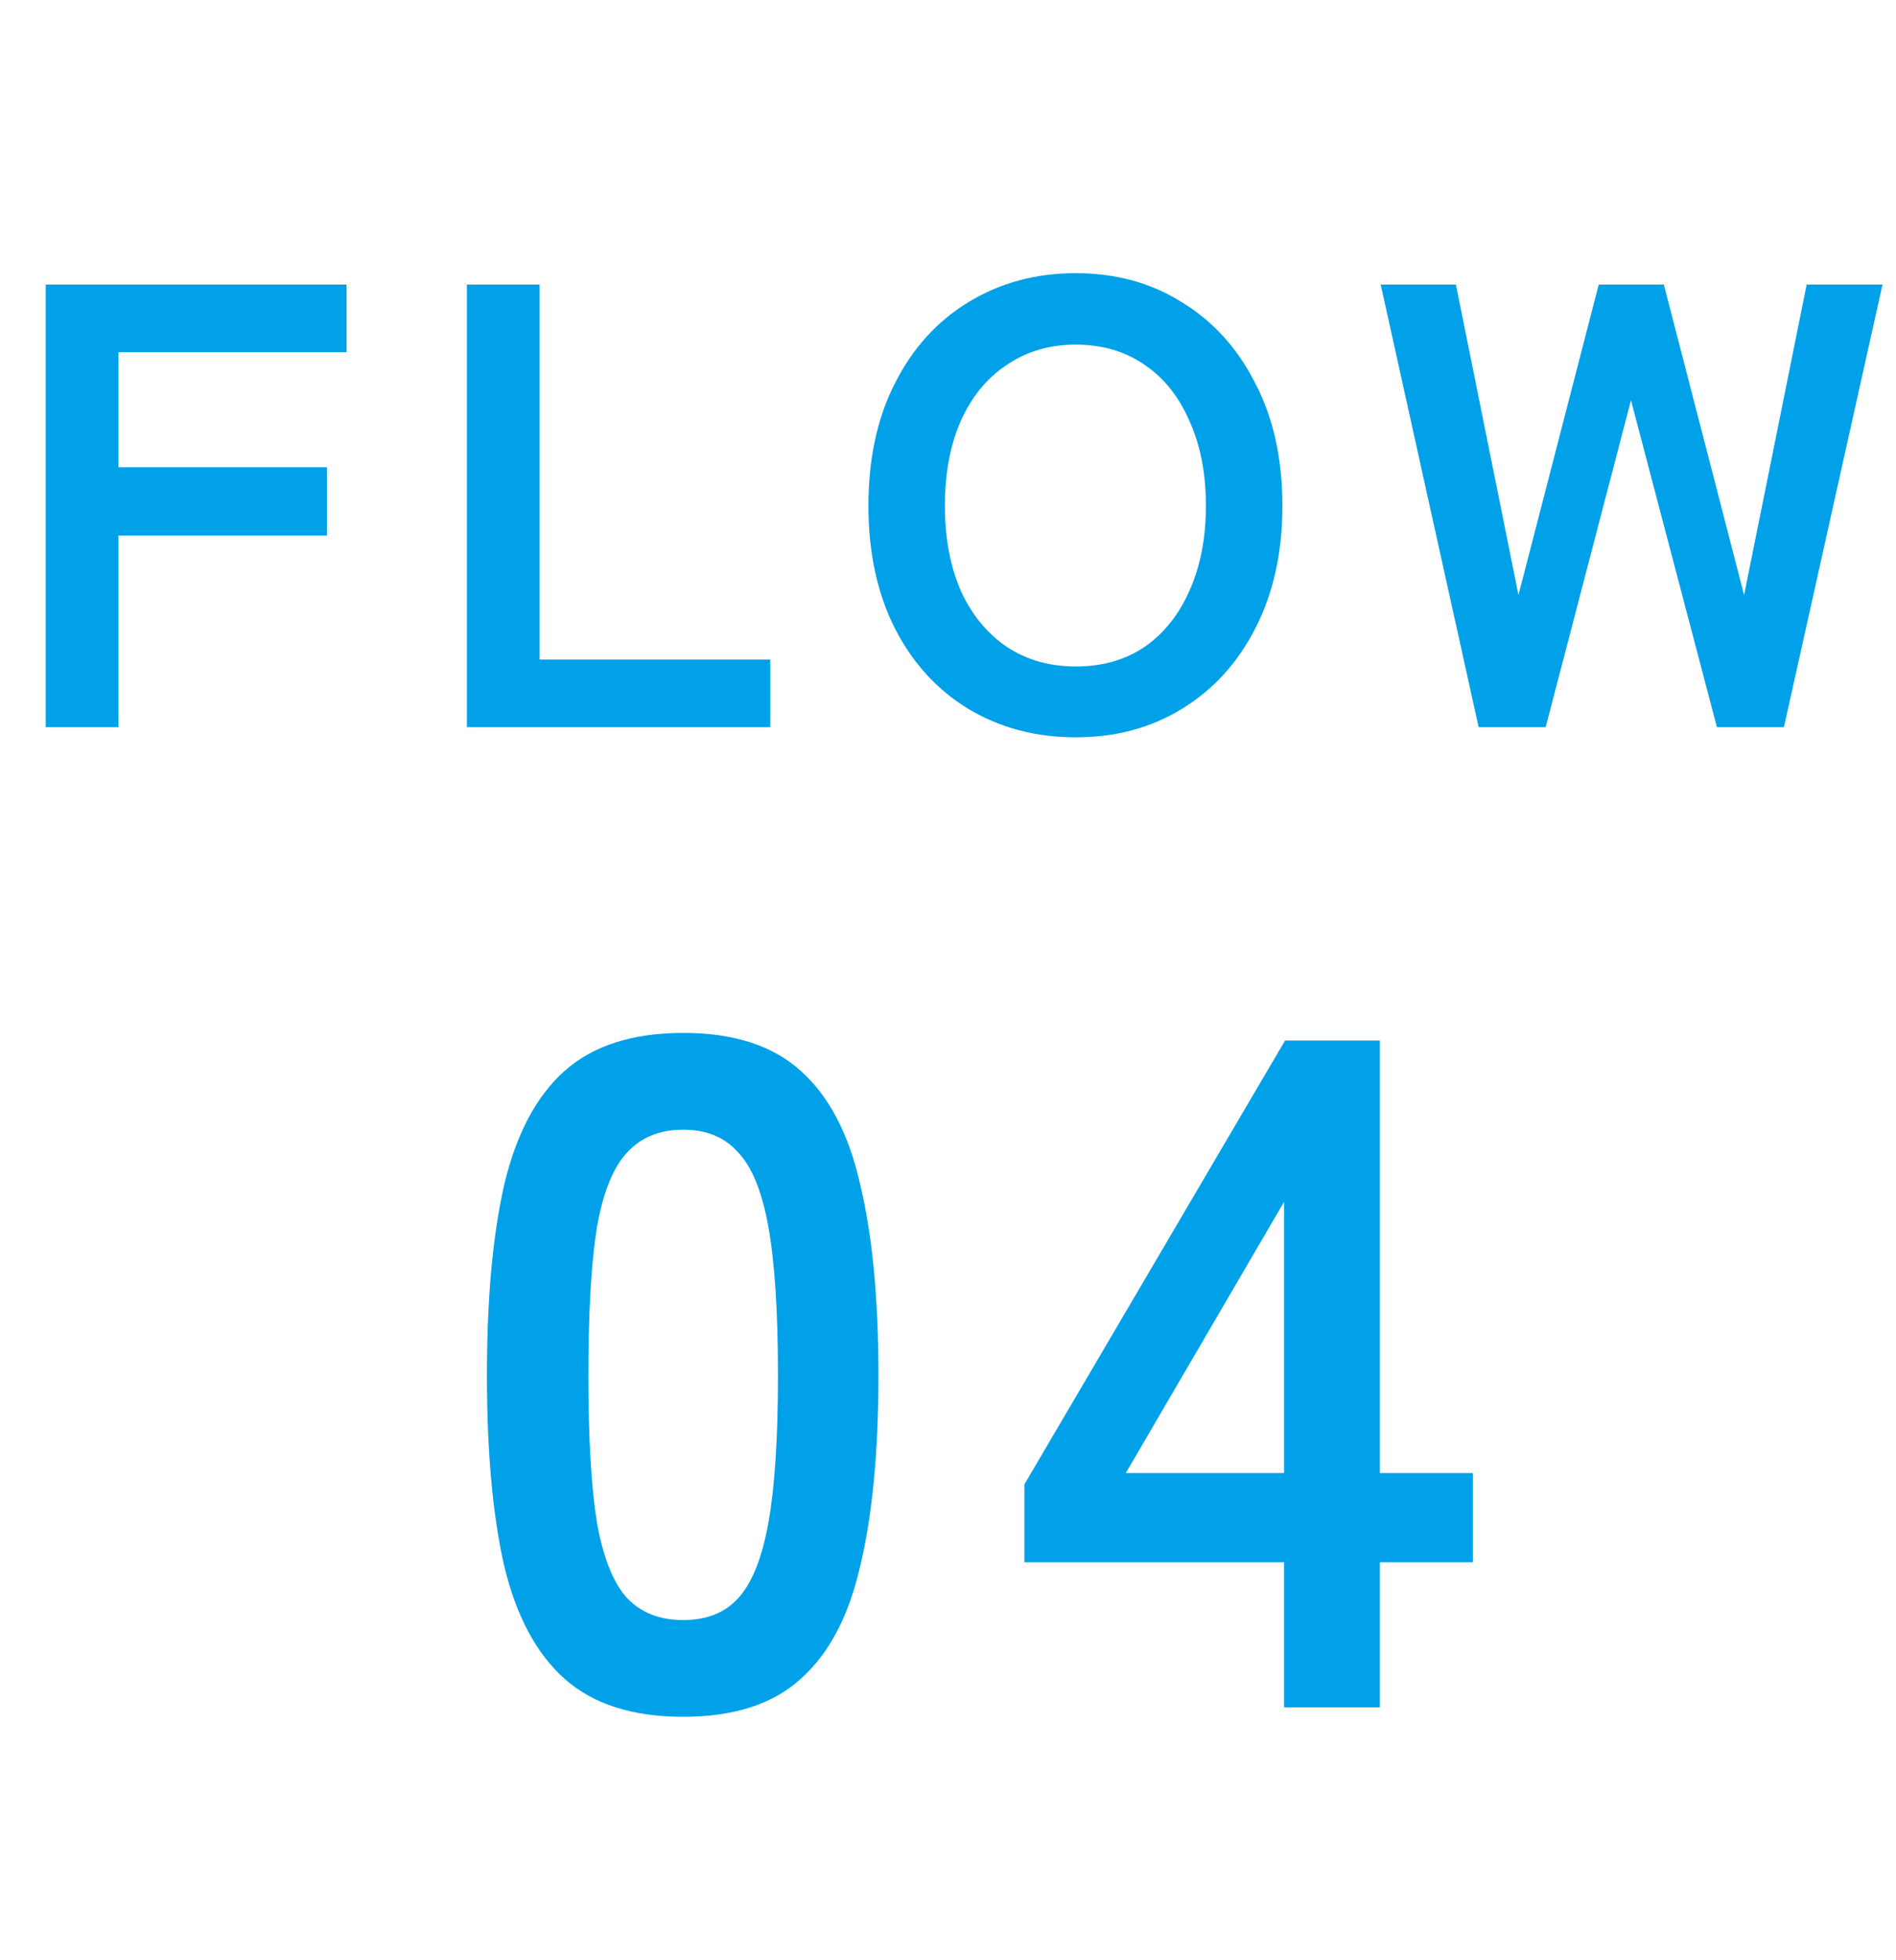
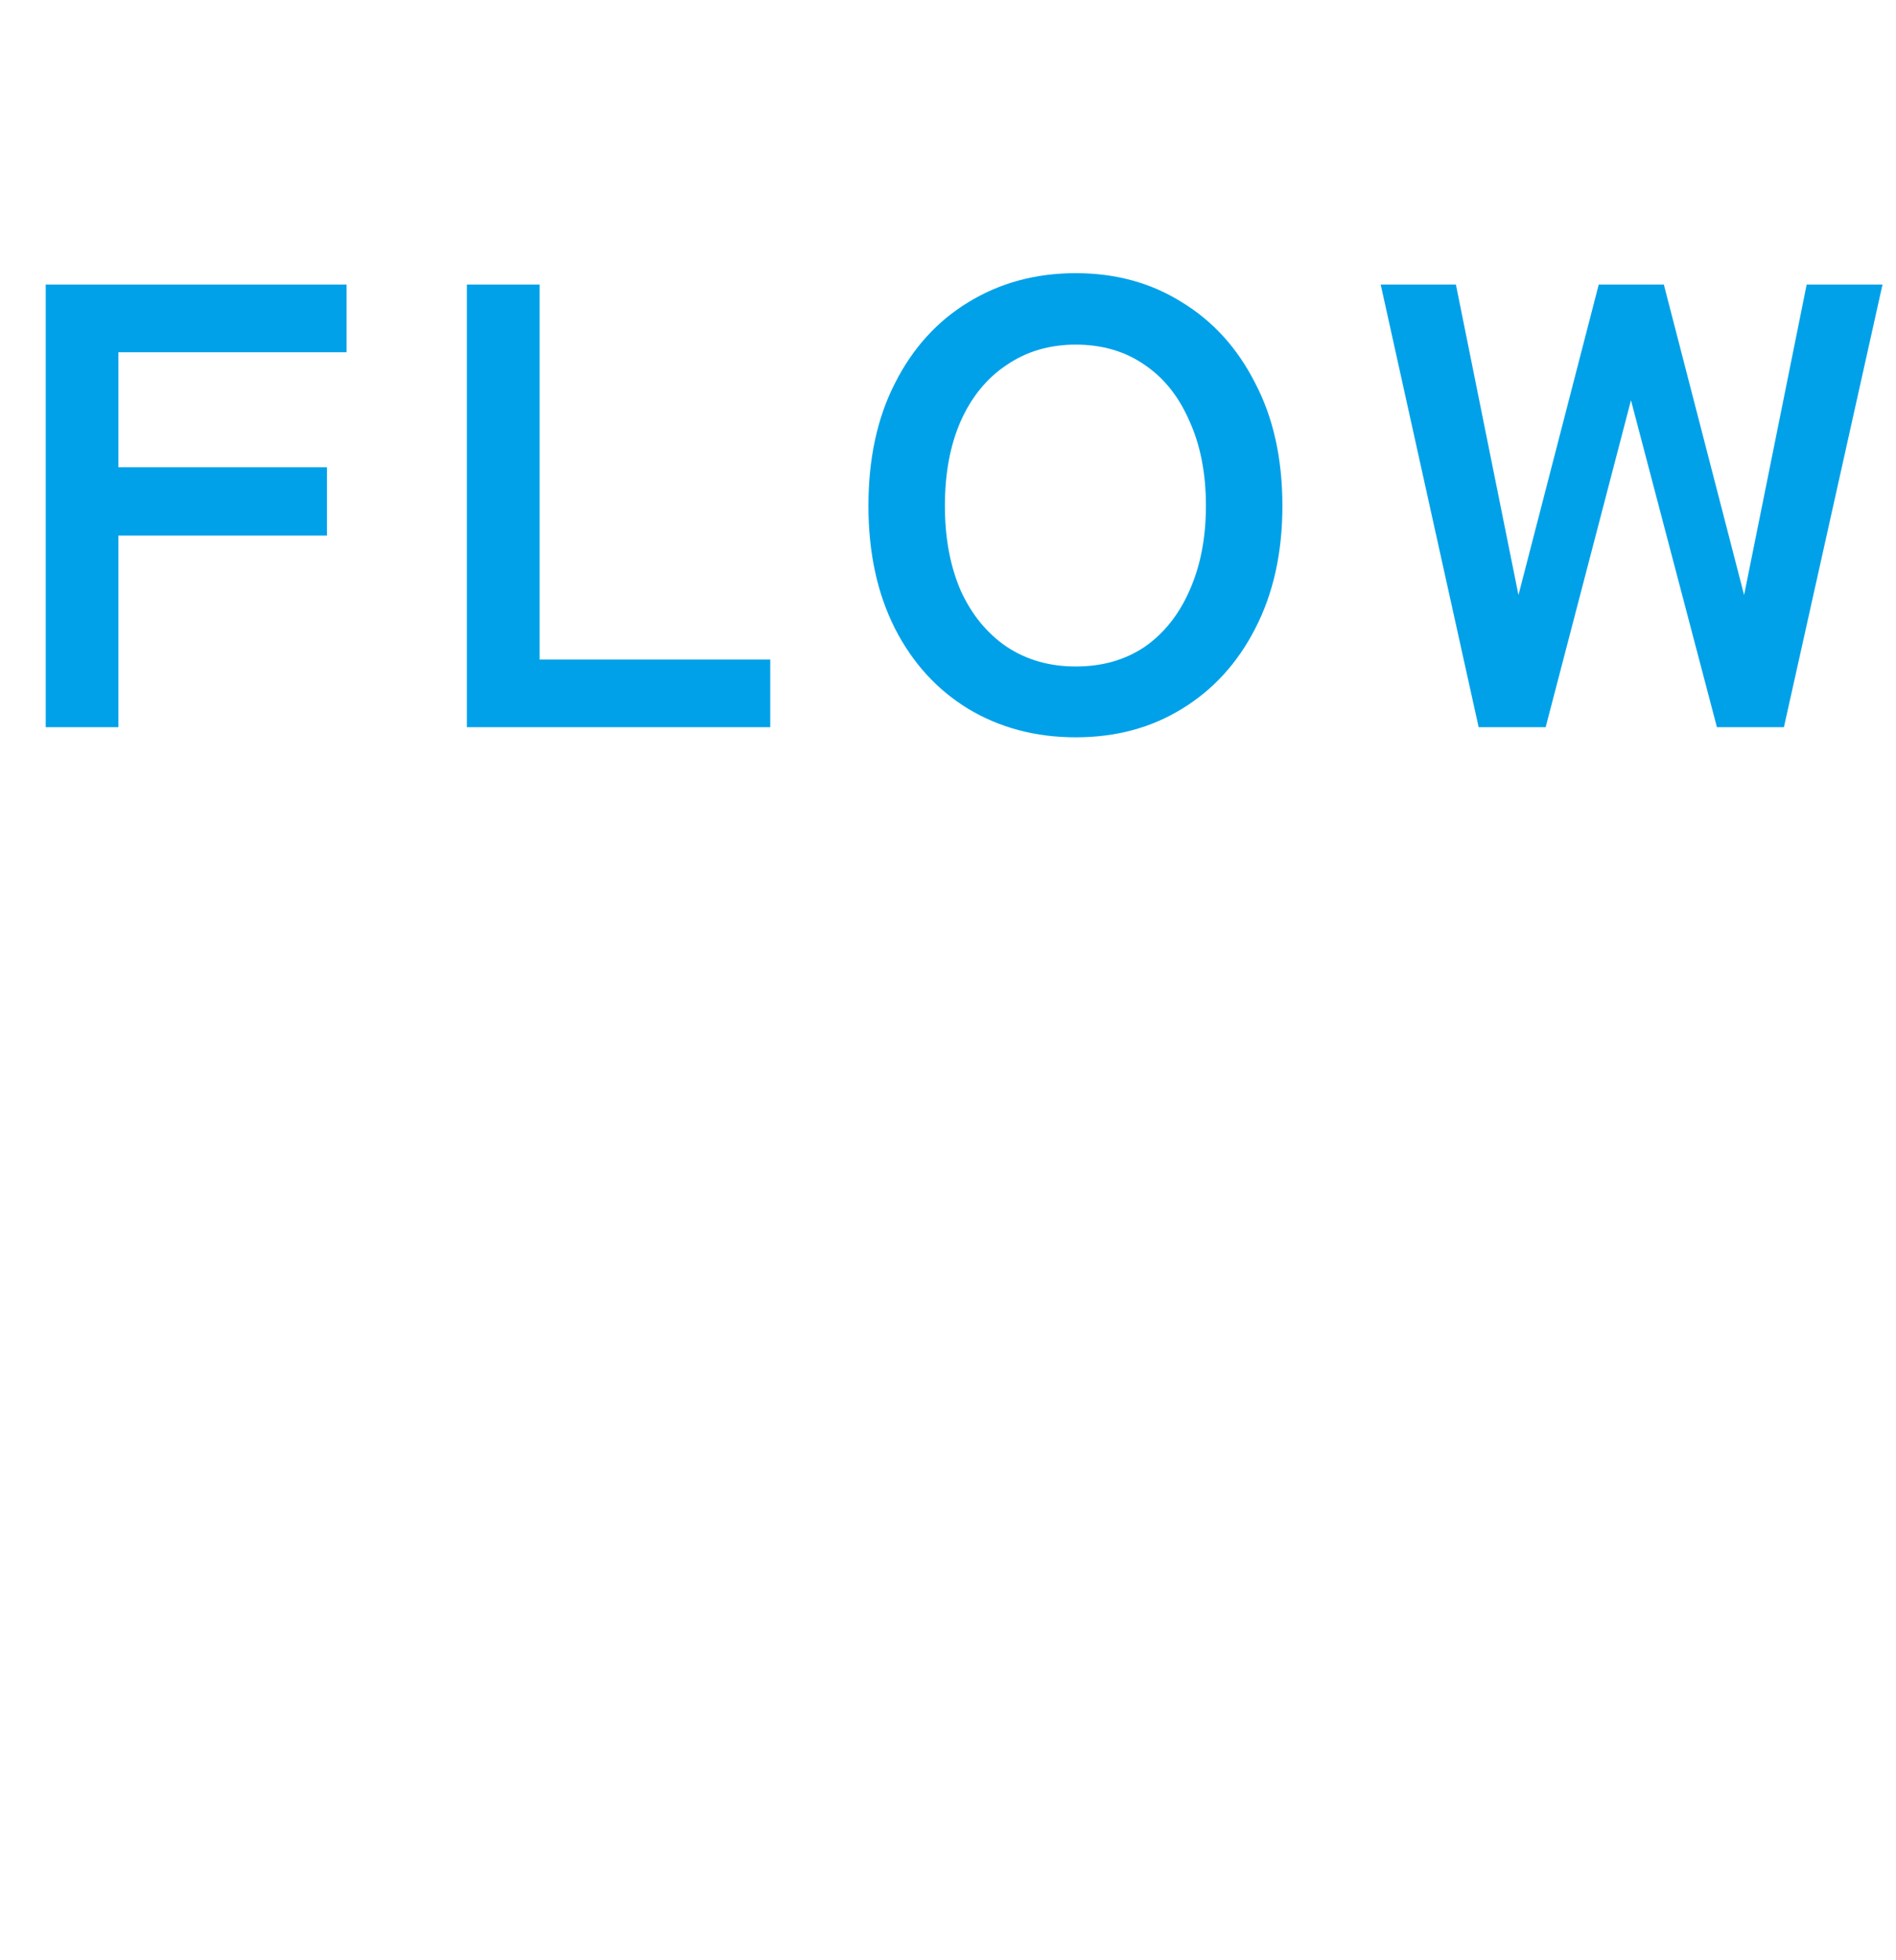
<svg xmlns="http://www.w3.org/2000/svg" width="60" height="62" viewBox="0 0 60 62" fill="none">
  <path d="M1.447 23V9H10.967V11.14H3.747V14.78H10.347V16.94H3.747V23H1.447ZM14.775 23V9H17.076V20.86H24.375V23H14.775ZM34.042 23.32C32.775 23.32 31.642 23.02 30.642 22.42C29.655 21.82 28.882 20.973 28.322 19.88C27.762 18.773 27.482 17.48 27.482 16C27.482 14.507 27.762 13.213 28.322 12.12C28.882 11.013 29.655 10.16 30.642 9.56C31.642 8.947 32.775 8.64 34.042 8.64C35.308 8.64 36.428 8.947 37.402 9.56C38.388 10.16 39.162 11.013 39.722 12.12C40.295 13.213 40.582 14.507 40.582 16C40.582 17.48 40.295 18.773 39.722 19.88C39.162 20.973 38.388 21.82 37.402 22.42C36.428 23.02 35.308 23.32 34.042 23.32ZM34.042 21.08C34.882 21.08 35.608 20.873 36.222 20.46C36.835 20.033 37.308 19.44 37.642 18.68C37.988 17.907 38.162 17.013 38.162 16C38.162 14.973 37.988 14.08 37.642 13.32C37.308 12.547 36.835 11.953 36.222 11.54C35.608 11.113 34.882 10.9 34.042 10.9C33.215 10.9 32.488 11.113 31.862 11.54C31.235 11.953 30.748 12.547 30.402 13.32C30.068 14.08 29.902 14.973 29.902 16C29.902 17.013 30.068 17.907 30.402 18.68C30.748 19.44 31.235 20.033 31.862 20.46C32.488 20.873 33.215 21.08 34.042 21.08ZM46.793 23L43.693 9H46.073L48.053 18.82L50.593 9H52.653L55.193 18.82L57.173 9H59.573L56.453 23H54.333L51.613 12.66L48.913 23H46.793Z" fill="#00A1E9" />
-   <path d="M21.619 54.3C20.019 54.3 18.769 53.9 17.869 53.1C16.969 52.3 16.329 51.1 15.949 49.5C15.589 47.9 15.409 45.9 15.409 43.5C15.409 41.1 15.589 39.1 15.949 37.5C16.329 35.88 16.969 34.67 17.869 33.87C18.769 33.07 20.019 32.67 21.619 32.67C23.219 32.67 24.459 33.07 25.339 33.87C26.239 34.67 26.869 35.88 27.229 37.5C27.609 39.1 27.799 41.1 27.799 43.5C27.799 45.9 27.609 47.9 27.229 49.5C26.869 51.1 26.239 52.3 25.339 53.1C24.459 53.9 23.219 54.3 21.619 54.3ZM21.619 51.24C22.359 51.24 22.939 51.01 23.359 50.55C23.799 50.07 24.119 49.27 24.319 48.15C24.519 47.03 24.619 45.48 24.619 43.5C24.619 41.5 24.519 39.94 24.319 38.82C24.119 37.7 23.799 36.91 23.359 36.45C22.939 35.97 22.359 35.73 21.619 35.73C20.879 35.73 20.289 35.97 19.849 36.45C19.409 36.91 19.089 37.7 18.889 38.82C18.709 39.94 18.619 41.5 18.619 43.5C18.619 45.48 18.709 47.03 18.889 48.15C19.089 49.27 19.409 50.07 19.849 50.55C20.289 51.01 20.879 51.24 21.619 51.24ZM40.637 54V49.41H32.417V46.95L40.667 32.91H43.667V46.59H46.607V49.41H43.667V54H40.637ZM35.627 46.59H40.637V38.01L35.627 46.59Z" fill="#00A1E9" />
</svg>